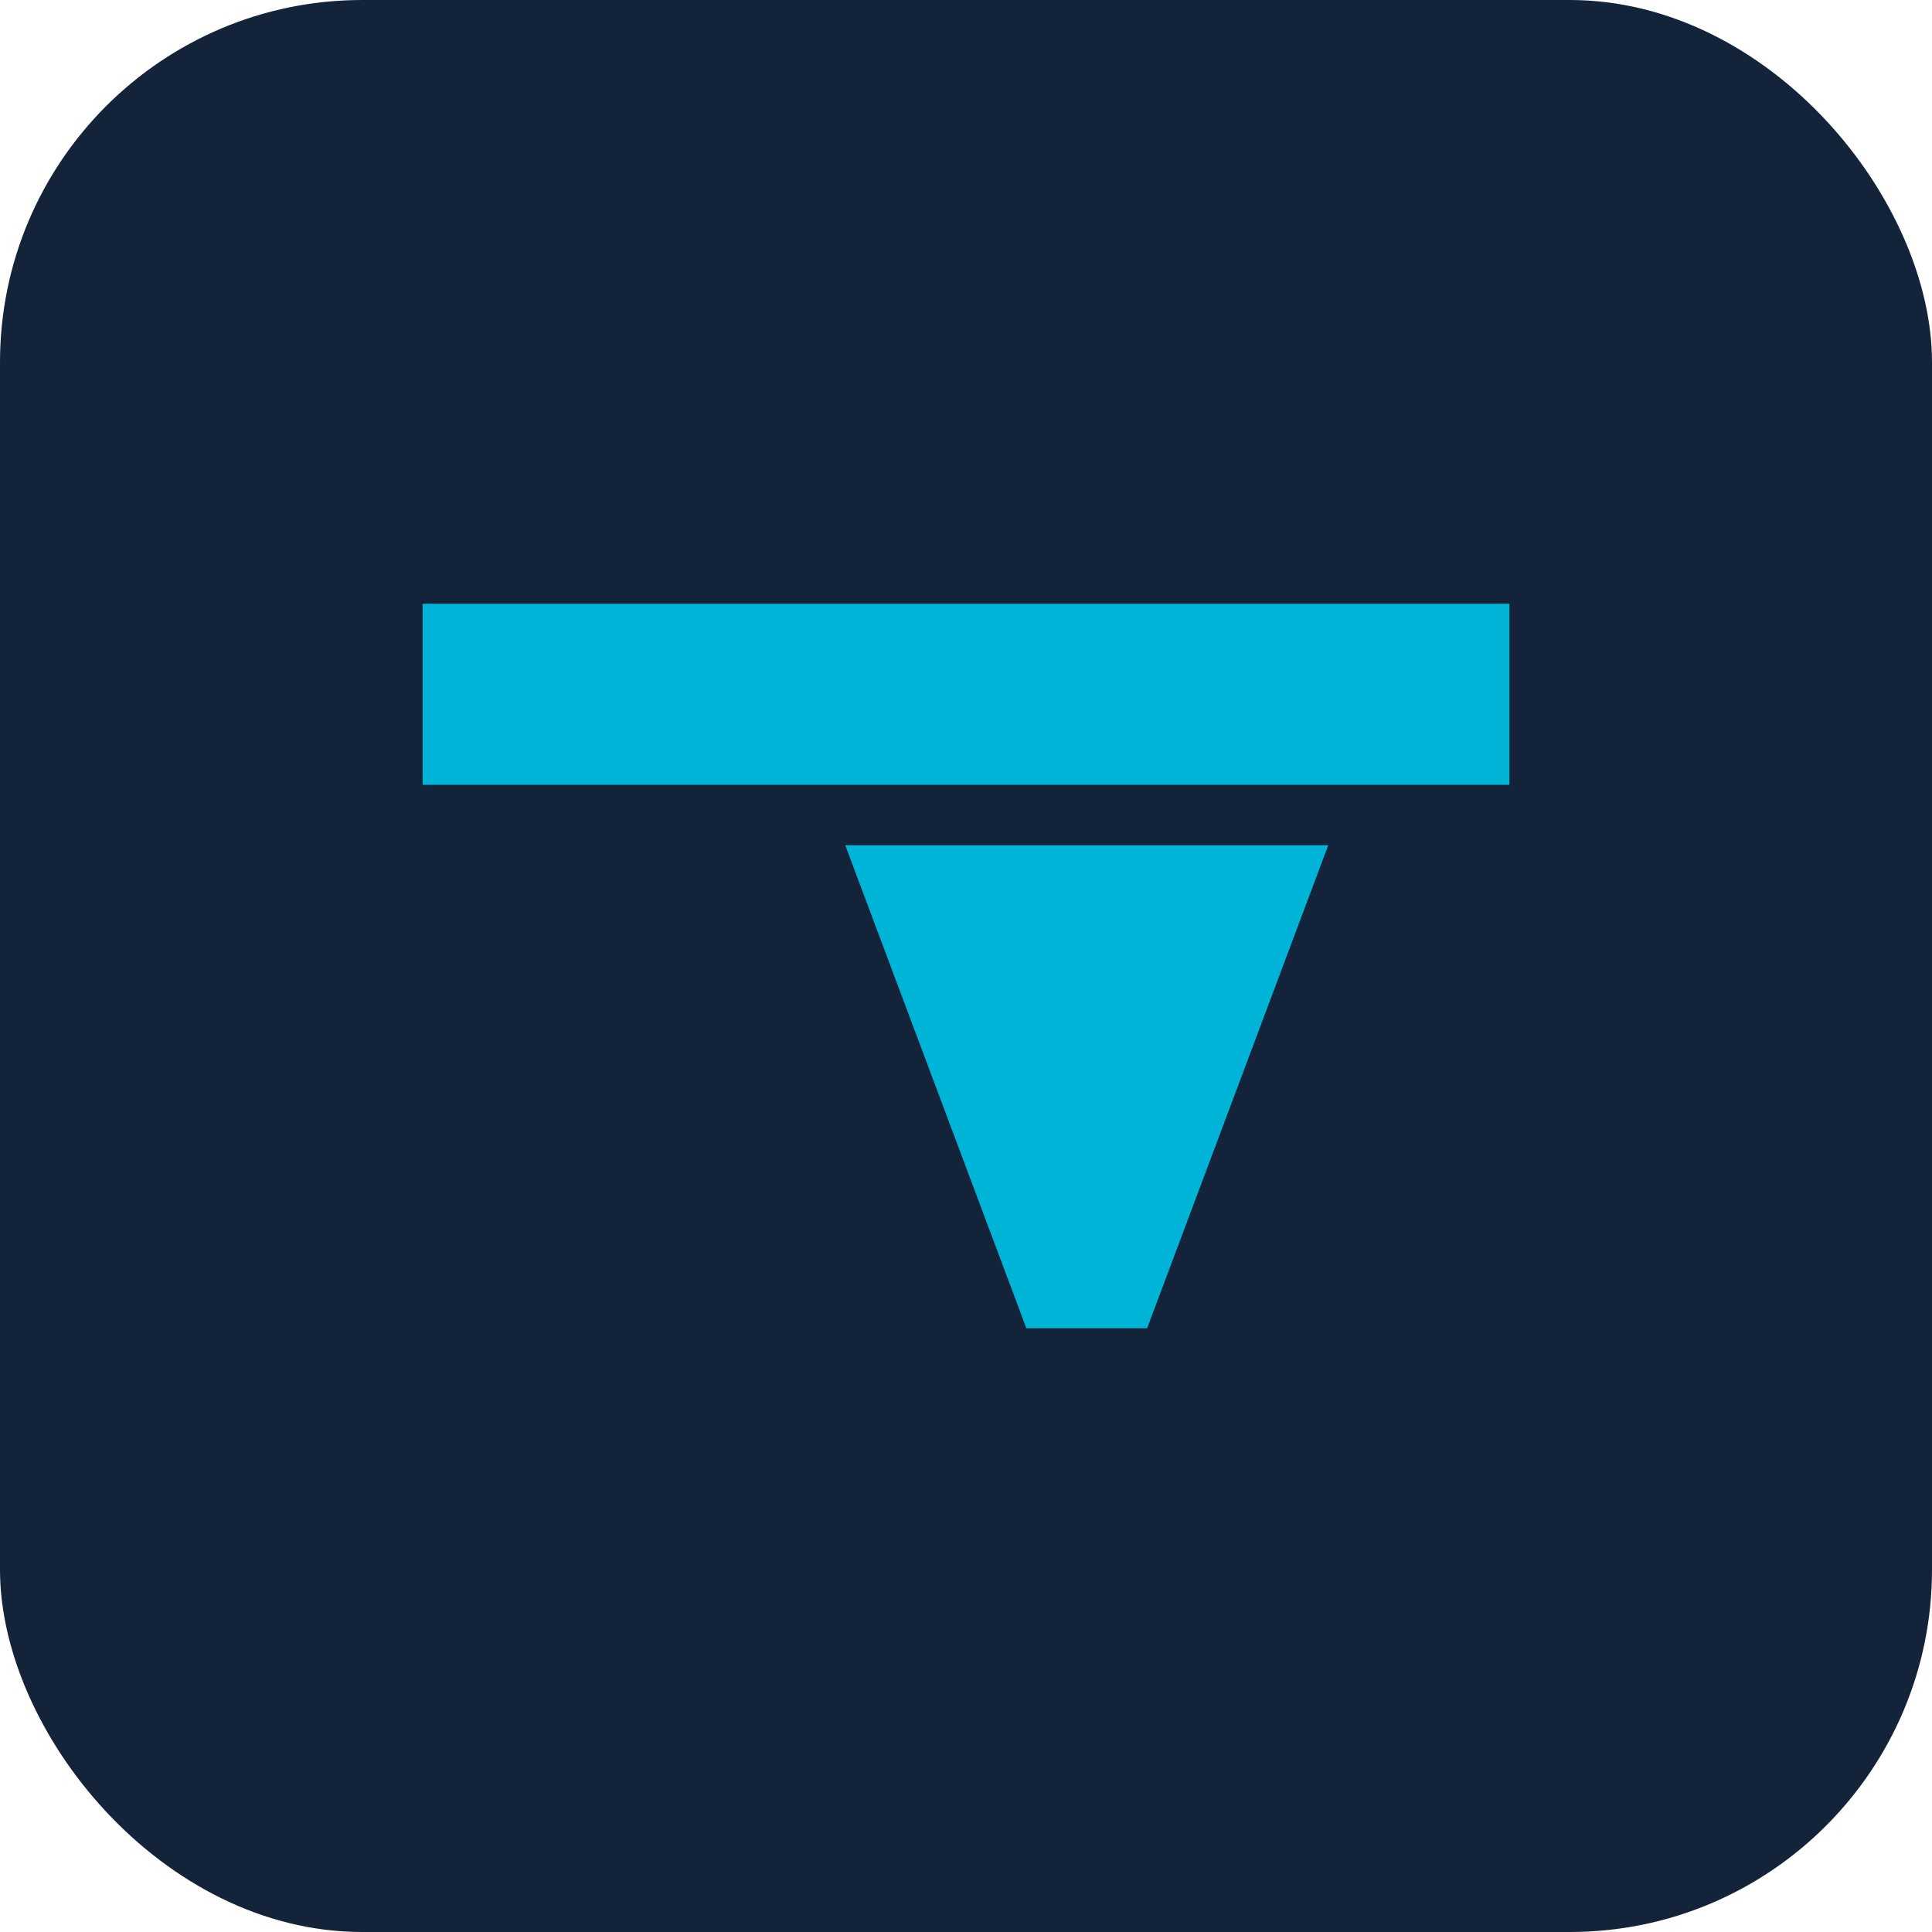
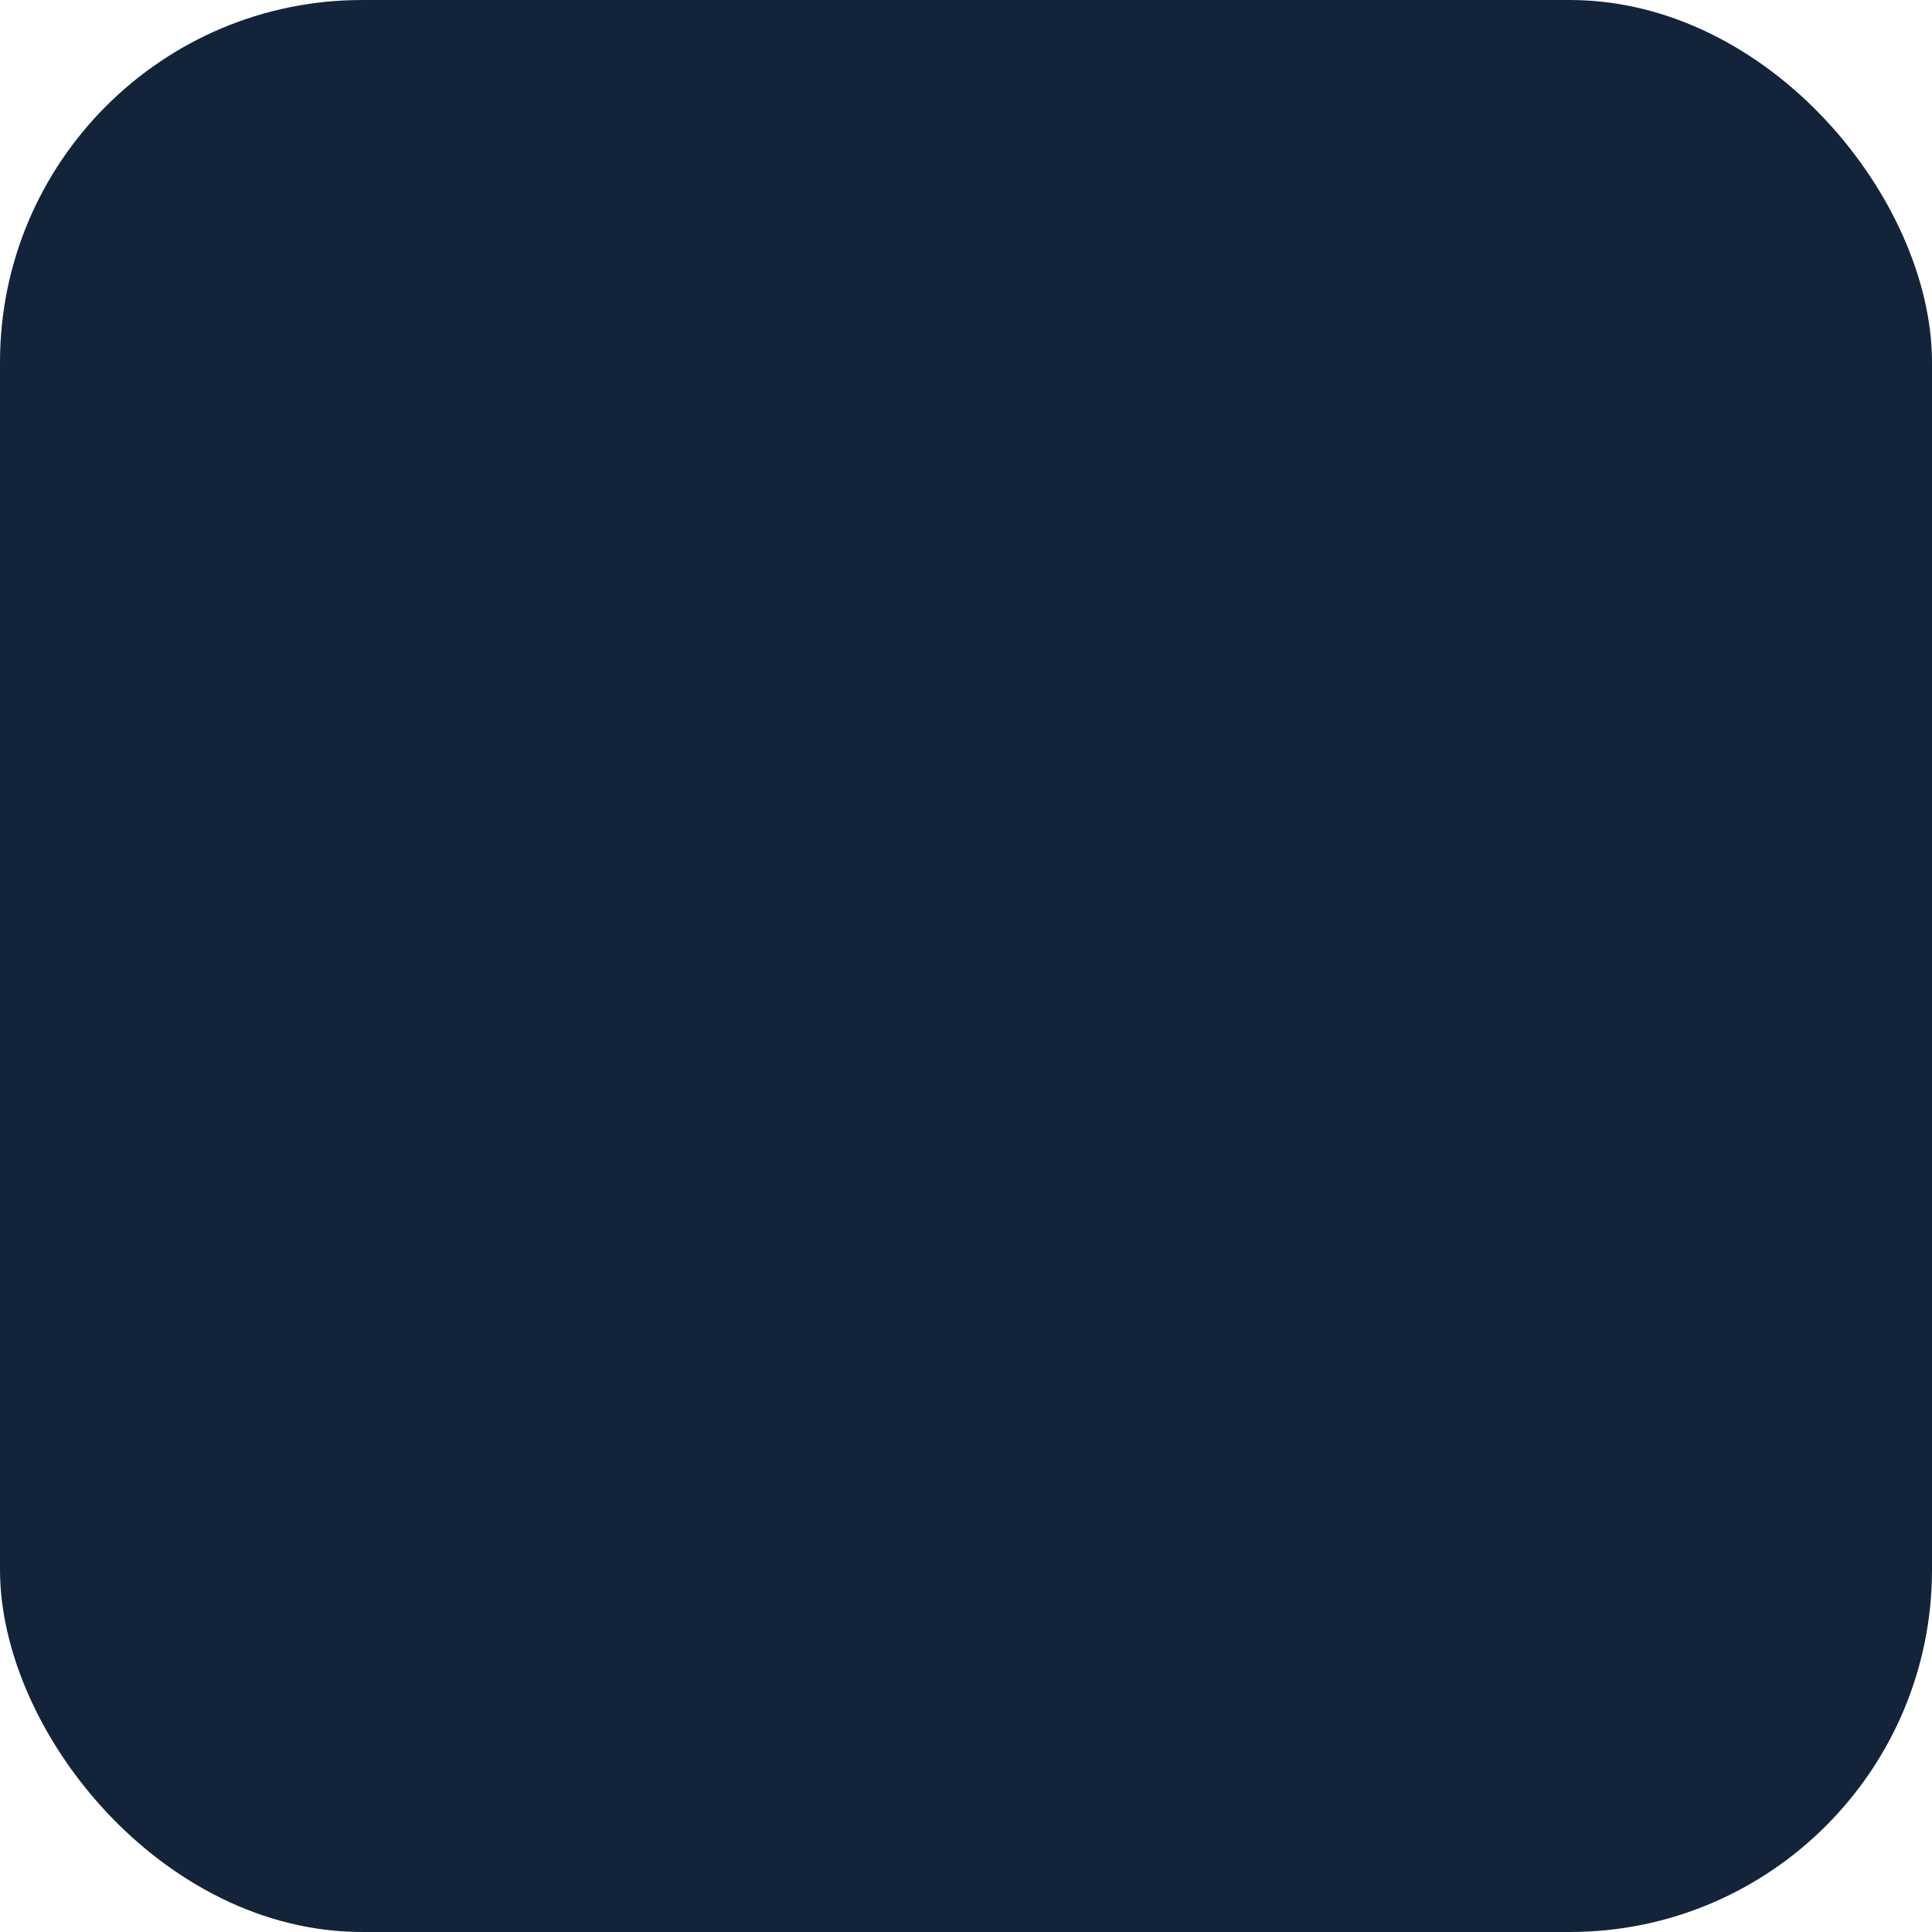
<svg xmlns="http://www.w3.org/2000/svg" width="64" height="64" viewBox="0 0 64 64">
  <rect width="64" height="64" rx="12" fill="#13243a" />
-   <path d="M14 20h36v6H14zM20 28h24l-6 16h-4l-6-16z" fill="#00B4D8" />
</svg>